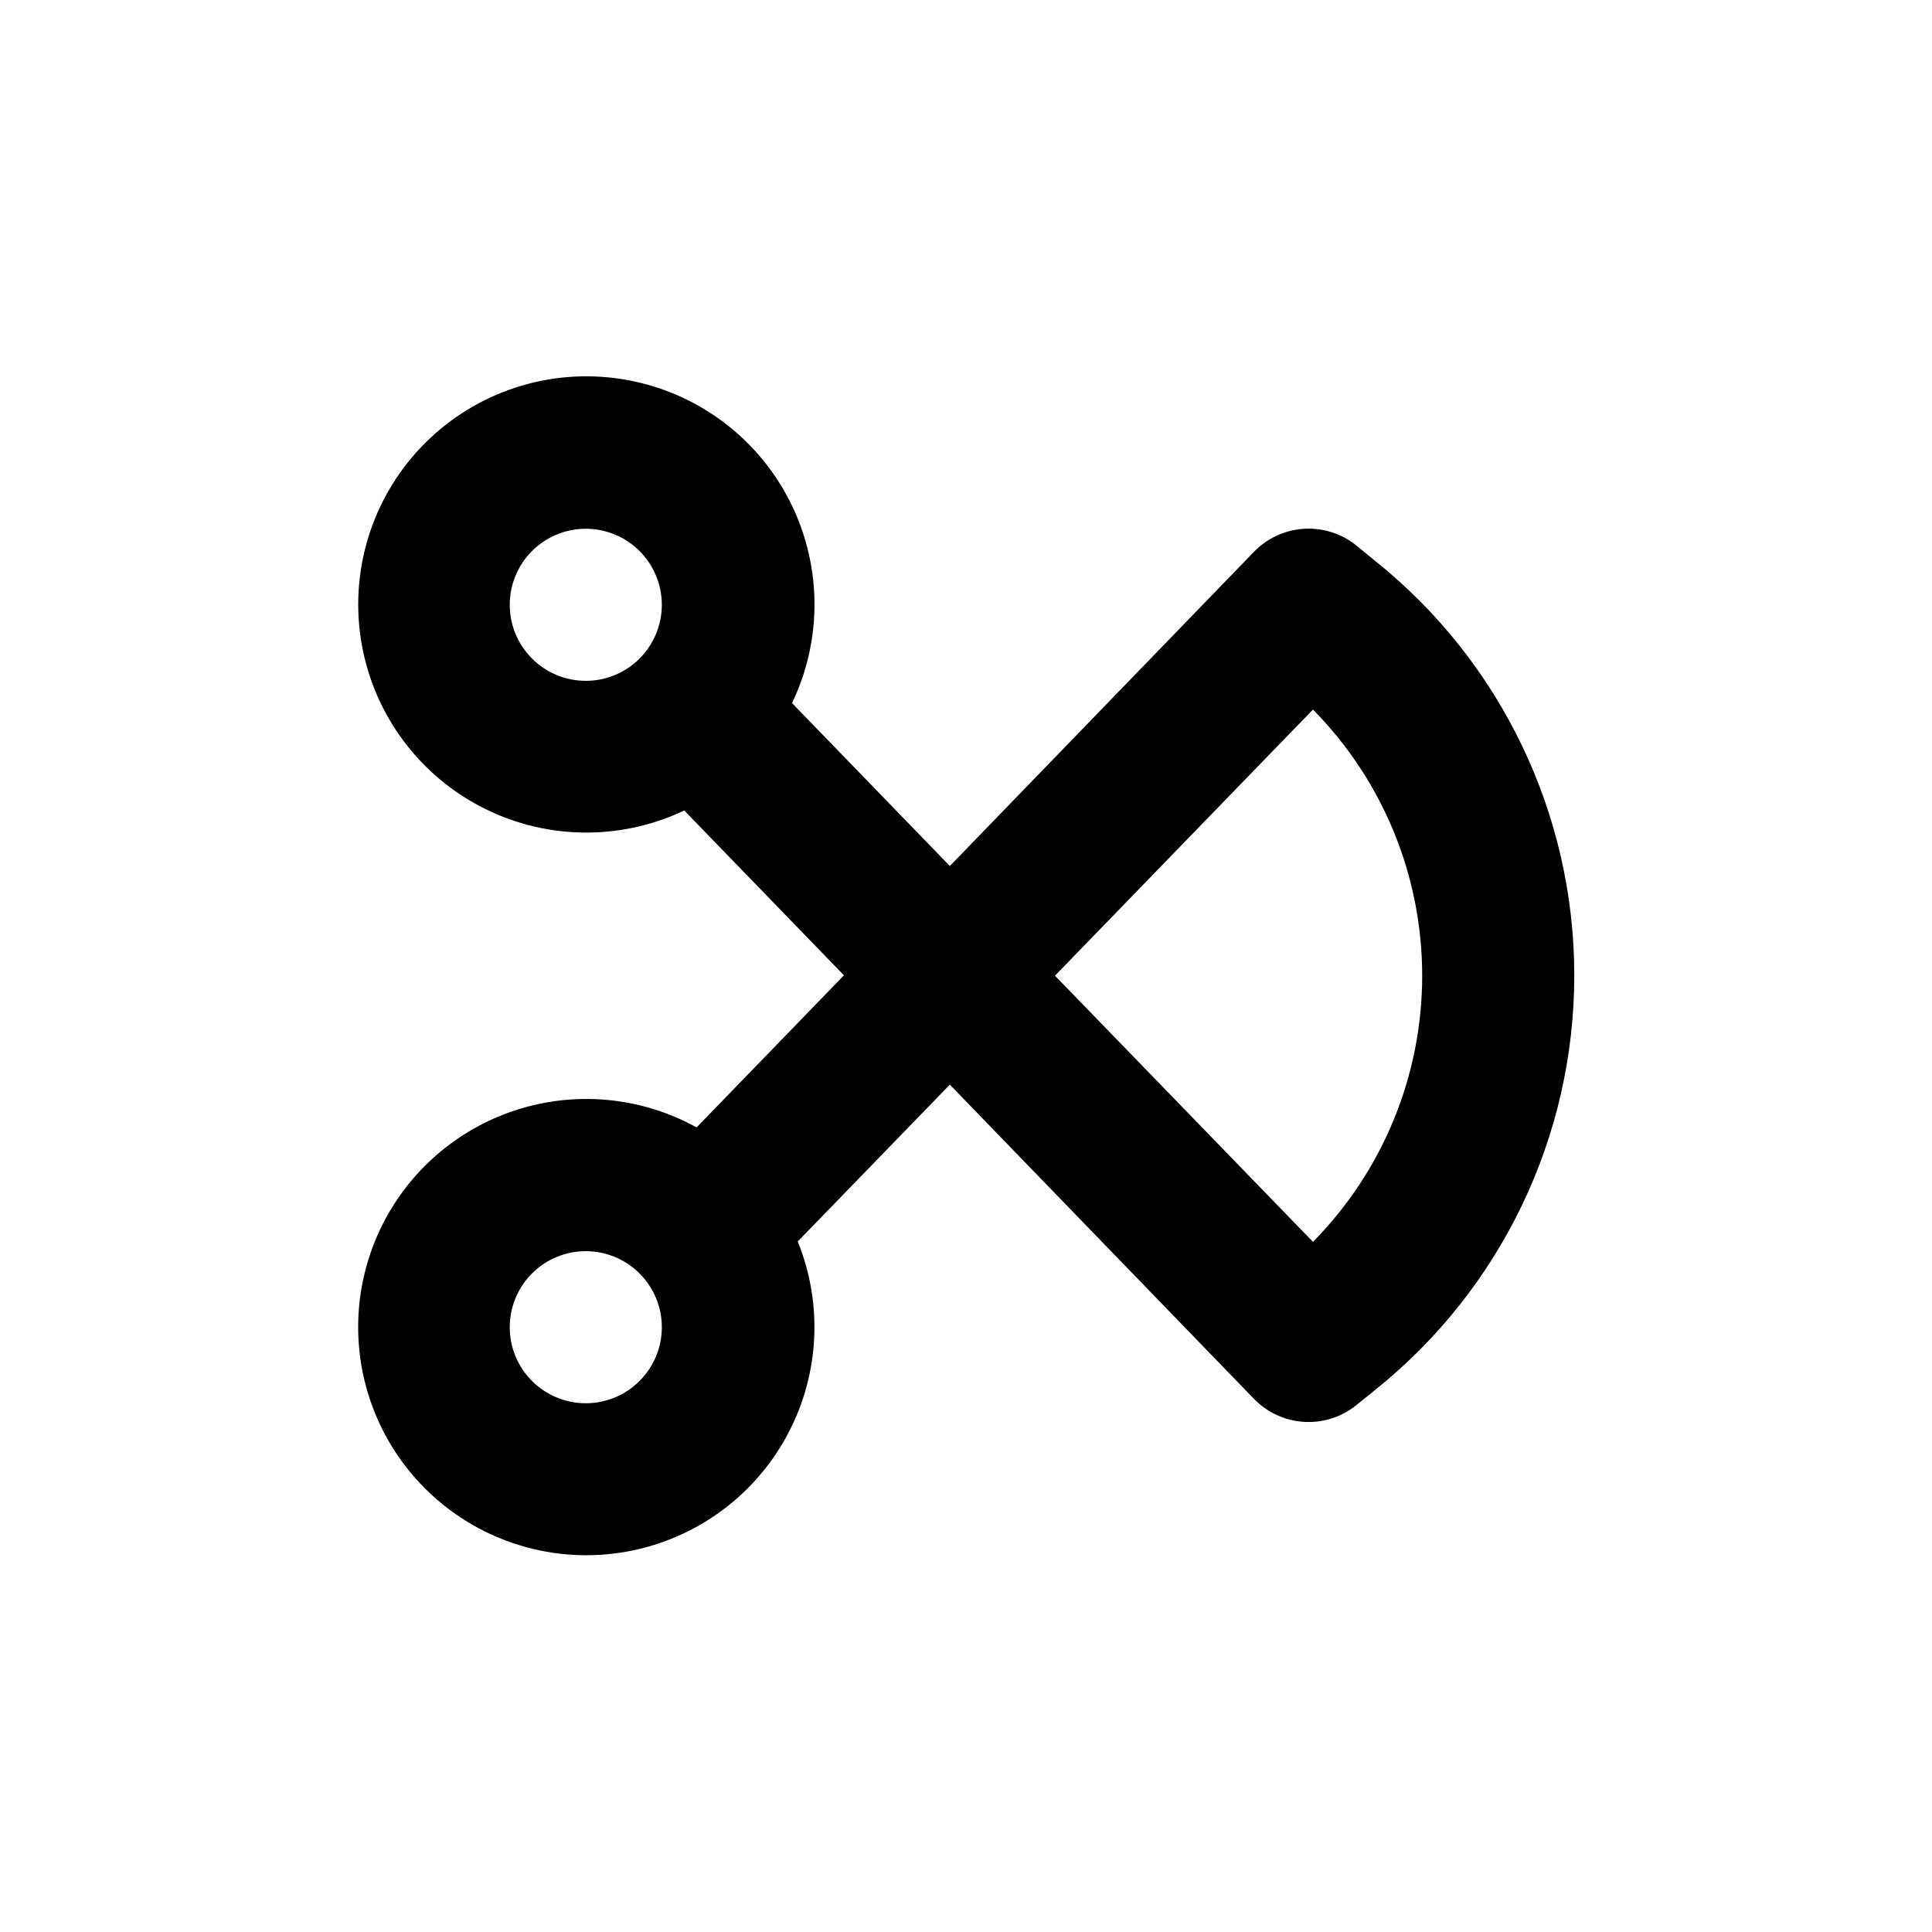
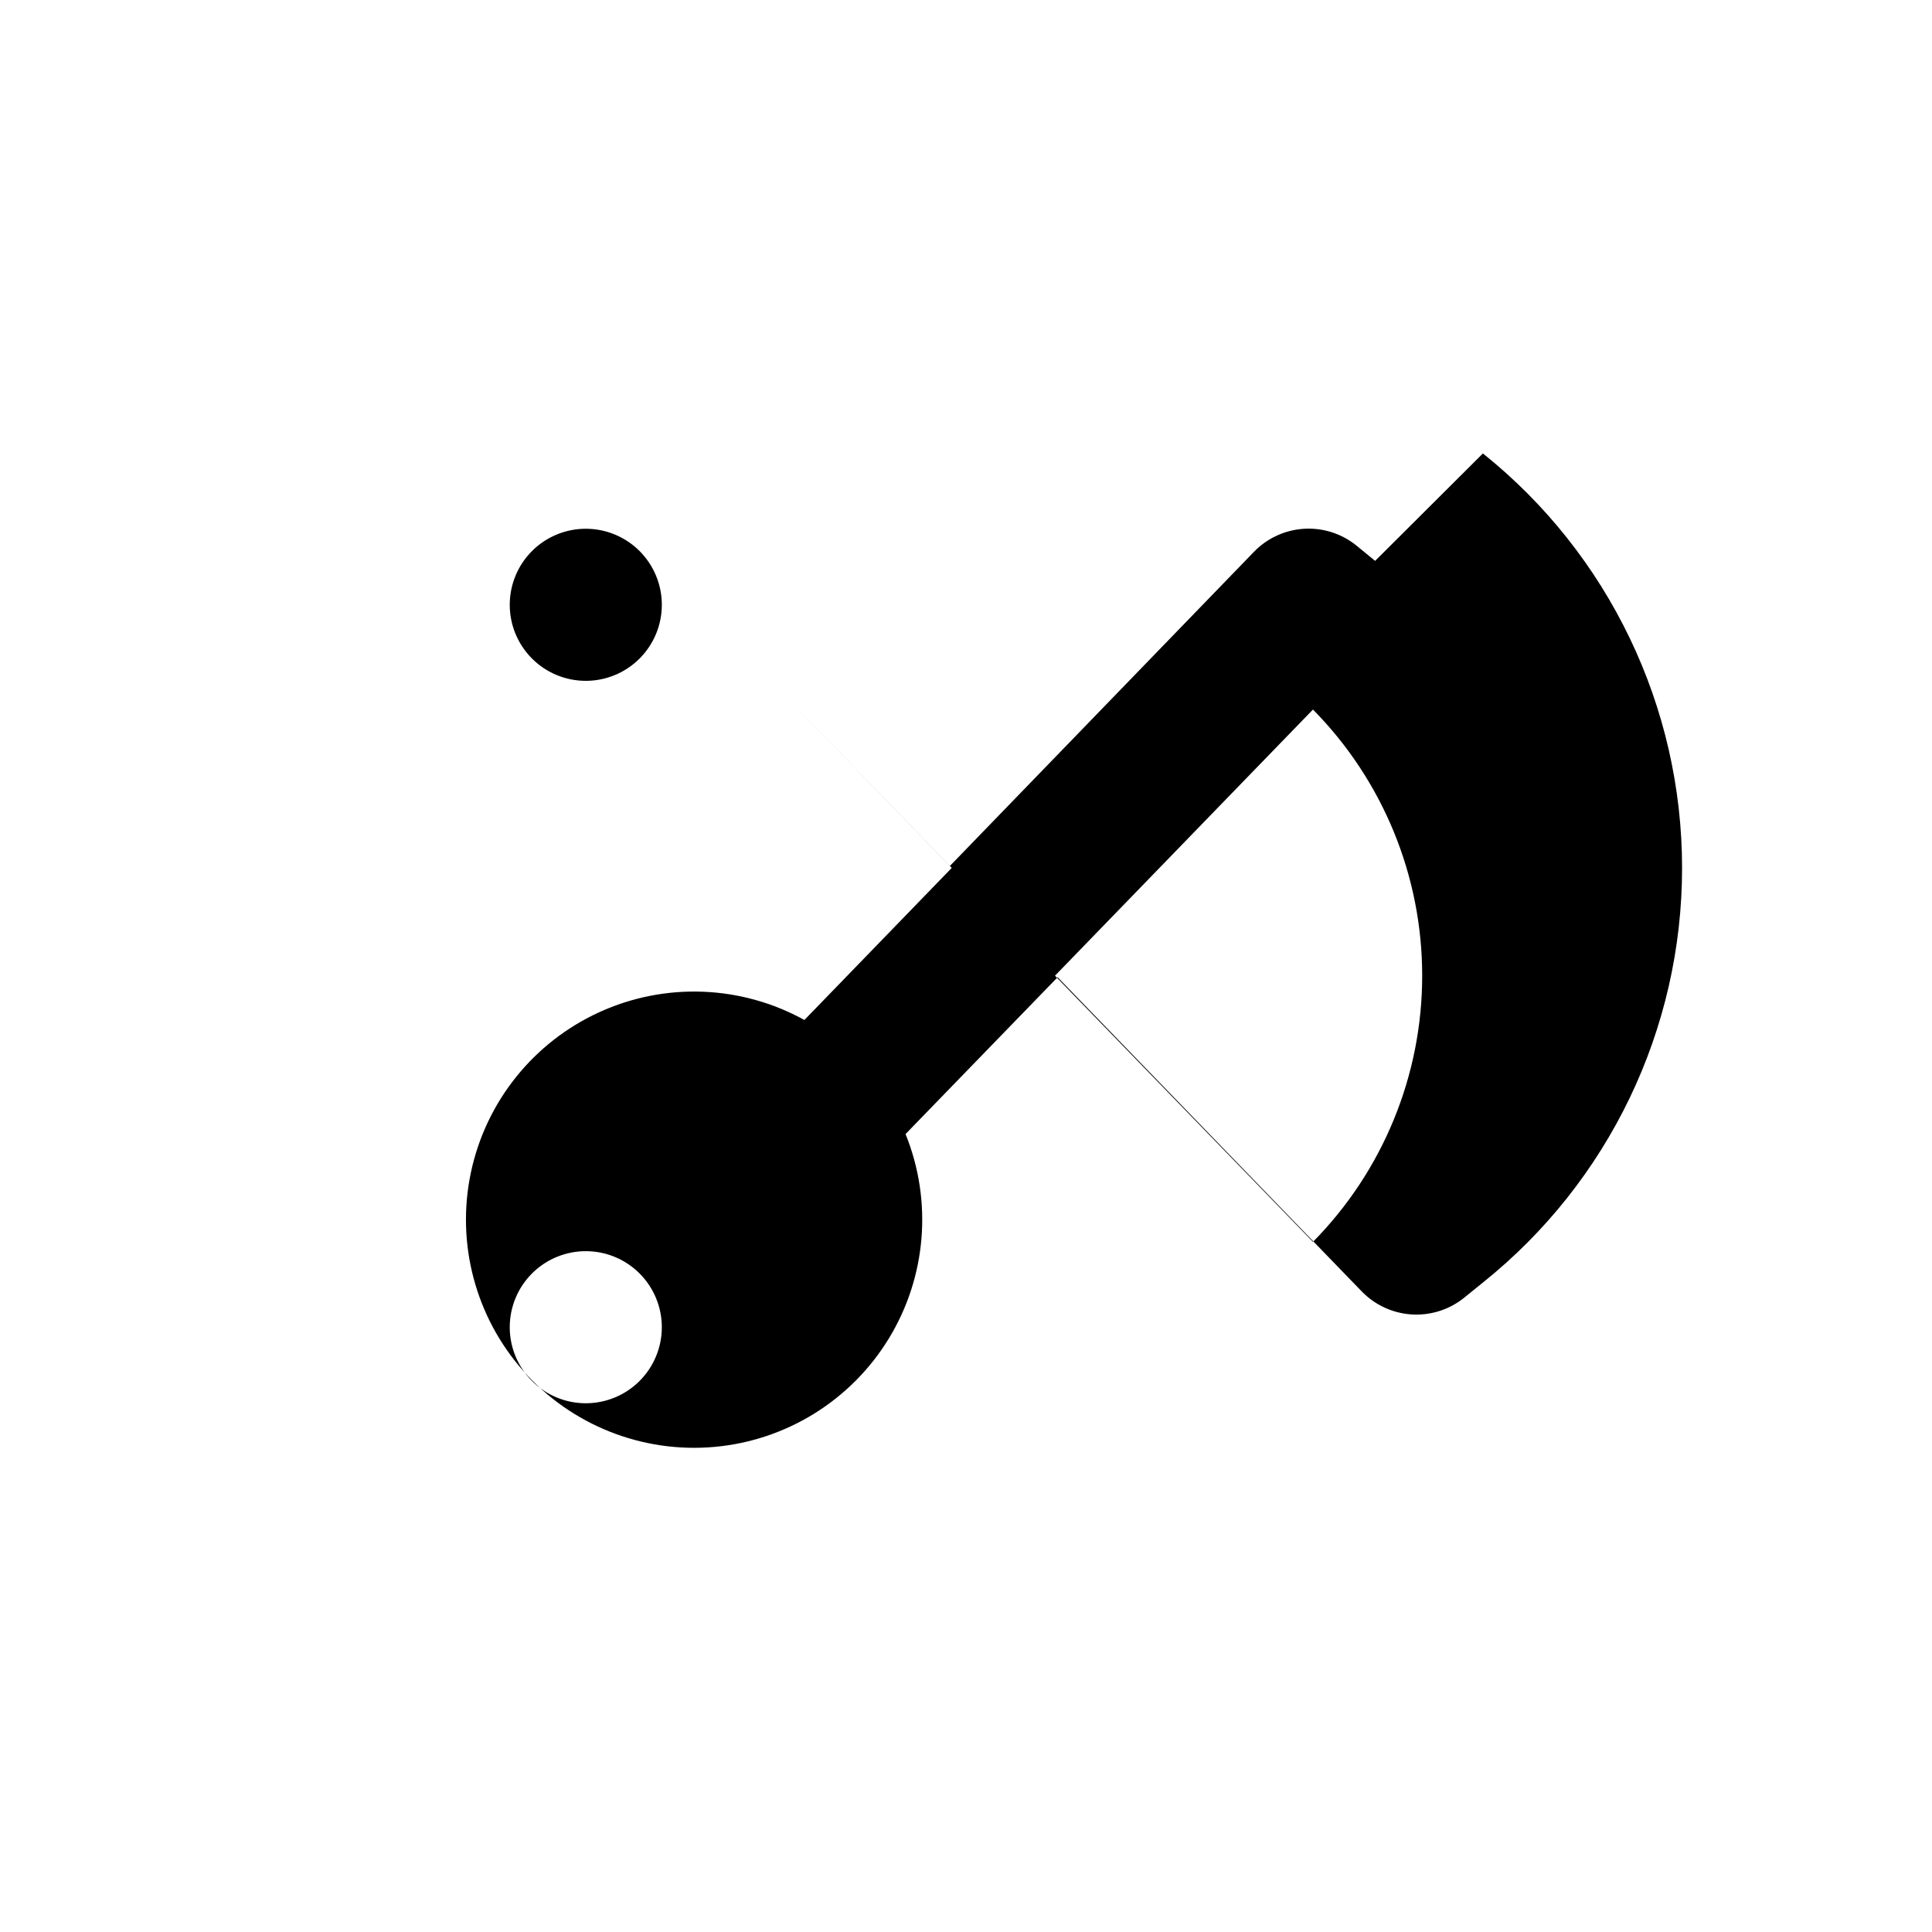
<svg xmlns="http://www.w3.org/2000/svg" fill="#000000" width="800px" height="800px" version="1.1" viewBox="144 144 512 512">
-   <path d="m508.42 292.64-5.039-4.133c-3.914-3.129-8.855-4.688-13.855-4.371-5.004 0.316-9.707 2.488-13.199 6.086l-80.609 83.281-41.816-43.176v-0.004c8.289-17.281 7.891-37.473-1.074-54.418-8.969-16.941-25.438-28.629-44.391-31.496-18.953-2.871-38.145 3.418-51.723 16.949-13.578 13.531-19.934 32.699-17.133 51.664 2.801 18.961 14.43 35.473 31.344 44.496 16.91 9.027 37.098 9.5 54.41 1.27l42.32 43.68-39.047 40.305 0.004 0.004c-16.773-9.27-36.949-10.035-54.379-2.062-17.43 7.969-30.047 23.73-34.008 42.48-3.961 18.75 1.199 38.27 13.914 52.609 12.715 14.34 31.477 21.801 50.566 20.113 19.09-1.691 36.246-12.332 46.246-28.68s11.656-36.469 4.461-54.234l40.305-41.562 80.609 83.281v-0.004c3.492 3.602 8.195 5.769 13.199 6.086 5 0.316 9.941-1.242 13.855-4.371l5.039-4.082c33.363-26.703 52.781-67.121 52.781-109.86 0-42.734-19.418-83.152-52.781-109.86zm-209.18 31.789c-5.348 0-10.473-2.121-14.25-5.902-3.781-3.777-5.902-8.902-5.902-14.25 0-5.344 2.121-10.469 5.902-14.25 3.777-3.777 8.902-5.902 14.25-5.902 5.344 0 10.469 2.125 14.25 5.902 3.777 3.781 5.902 8.906 5.902 14.25 0 5.348-2.125 10.473-5.902 14.25-3.781 3.781-8.906 5.902-14.25 5.902zm0 191.45c-5.348 0-10.473-2.125-14.25-5.902-3.781-3.781-5.902-8.906-5.902-14.25s2.121-10.473 5.902-14.25c3.777-3.781 8.902-5.902 14.25-5.902 5.344 0 10.469 2.121 14.25 5.902 3.777 3.777 5.902 8.906 5.902 14.25s-2.125 10.469-5.902 14.25c-3.781 3.777-8.906 5.902-14.25 5.902zm192.71-42.773-68.367-70.535 68.367-70.535v0.004c18.547 18.789 28.945 44.129 28.945 70.531s-10.398 51.742-28.945 70.535z" />
+   <path d="m508.42 292.64-5.039-4.133c-3.914-3.129-8.855-4.688-13.855-4.371-5.004 0.316-9.707 2.488-13.199 6.086l-80.609 83.281-41.816-43.176v-0.004l42.32 43.68-39.047 40.305 0.004 0.004c-16.773-9.27-36.949-10.035-54.379-2.062-17.43 7.969-30.047 23.73-34.008 42.48-3.961 18.75 1.199 38.27 13.914 52.609 12.715 14.34 31.477 21.801 50.566 20.113 19.09-1.691 36.246-12.332 46.246-28.68s11.656-36.469 4.461-54.234l40.305-41.562 80.609 83.281v-0.004c3.492 3.602 8.195 5.769 13.199 6.086 5 0.316 9.941-1.242 13.855-4.371l5.039-4.082c33.363-26.703 52.781-67.121 52.781-109.86 0-42.734-19.418-83.152-52.781-109.86zm-209.18 31.789c-5.348 0-10.473-2.121-14.25-5.902-3.781-3.777-5.902-8.902-5.902-14.25 0-5.344 2.121-10.469 5.902-14.25 3.777-3.777 8.902-5.902 14.25-5.902 5.344 0 10.469 2.125 14.25 5.902 3.777 3.781 5.902 8.906 5.902 14.25 0 5.348-2.125 10.473-5.902 14.25-3.781 3.781-8.906 5.902-14.25 5.902zm0 191.45c-5.348 0-10.473-2.125-14.25-5.902-3.781-3.781-5.902-8.906-5.902-14.25s2.121-10.473 5.902-14.25c3.777-3.781 8.902-5.902 14.25-5.902 5.344 0 10.469 2.121 14.25 5.902 3.777 3.777 5.902 8.906 5.902 14.25s-2.125 10.469-5.902 14.25c-3.781 3.777-8.906 5.902-14.25 5.902zm192.71-42.773-68.367-70.535 68.367-70.535v0.004c18.547 18.789 28.945 44.129 28.945 70.531s-10.398 51.742-28.945 70.535z" />
</svg>